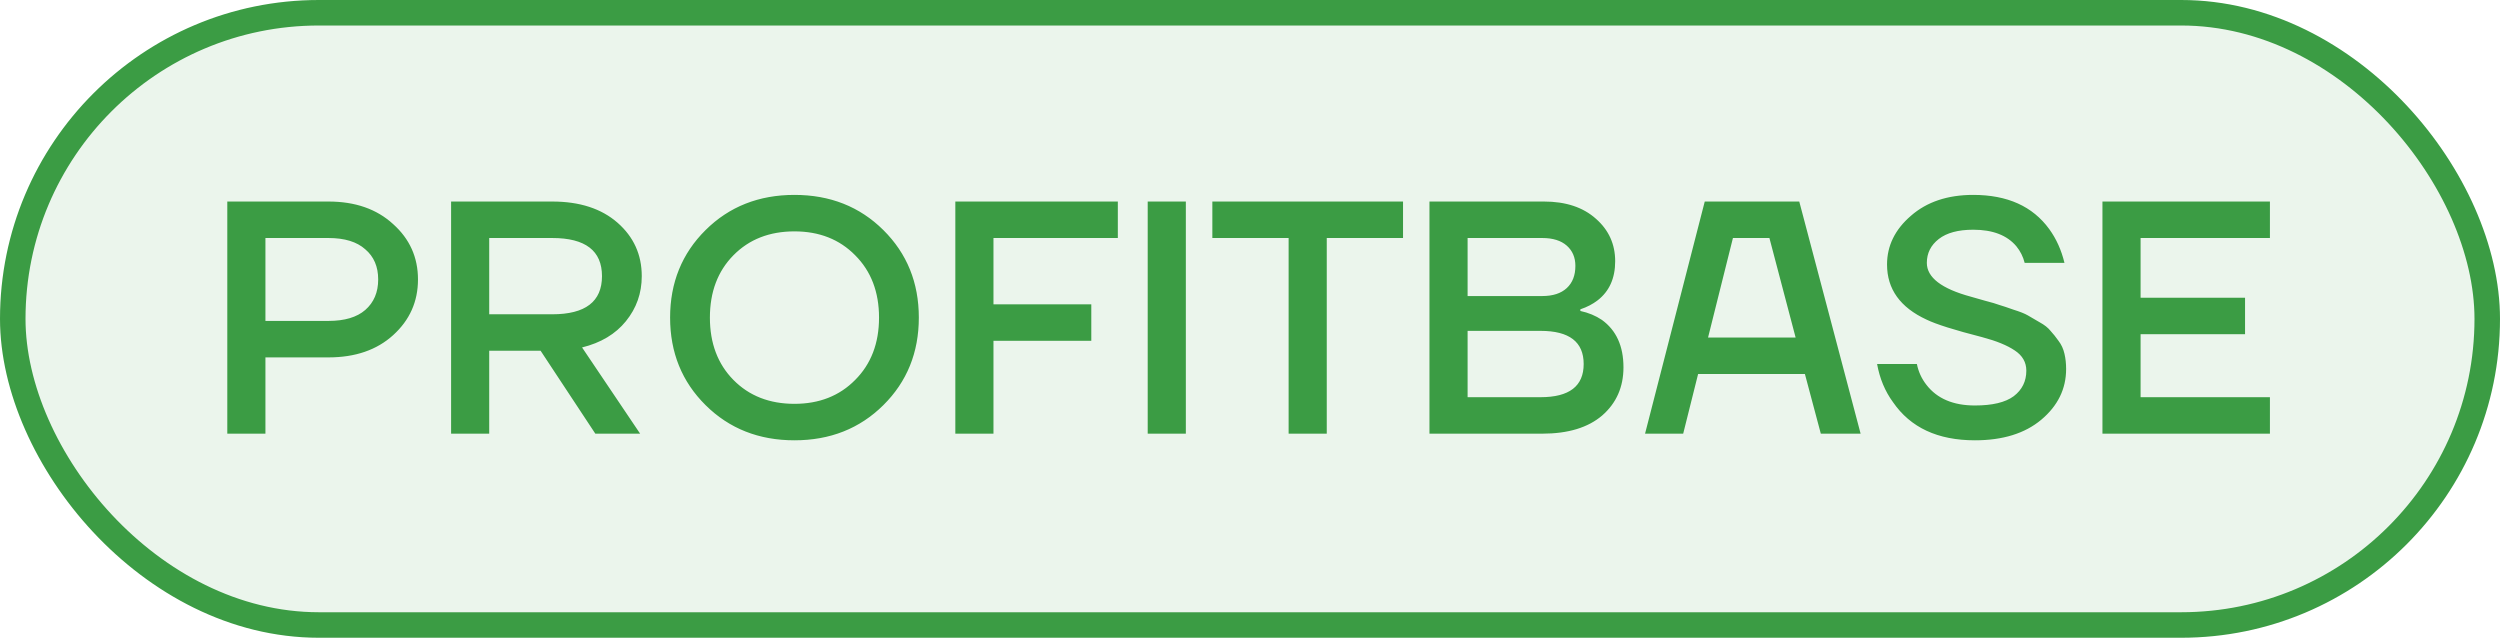
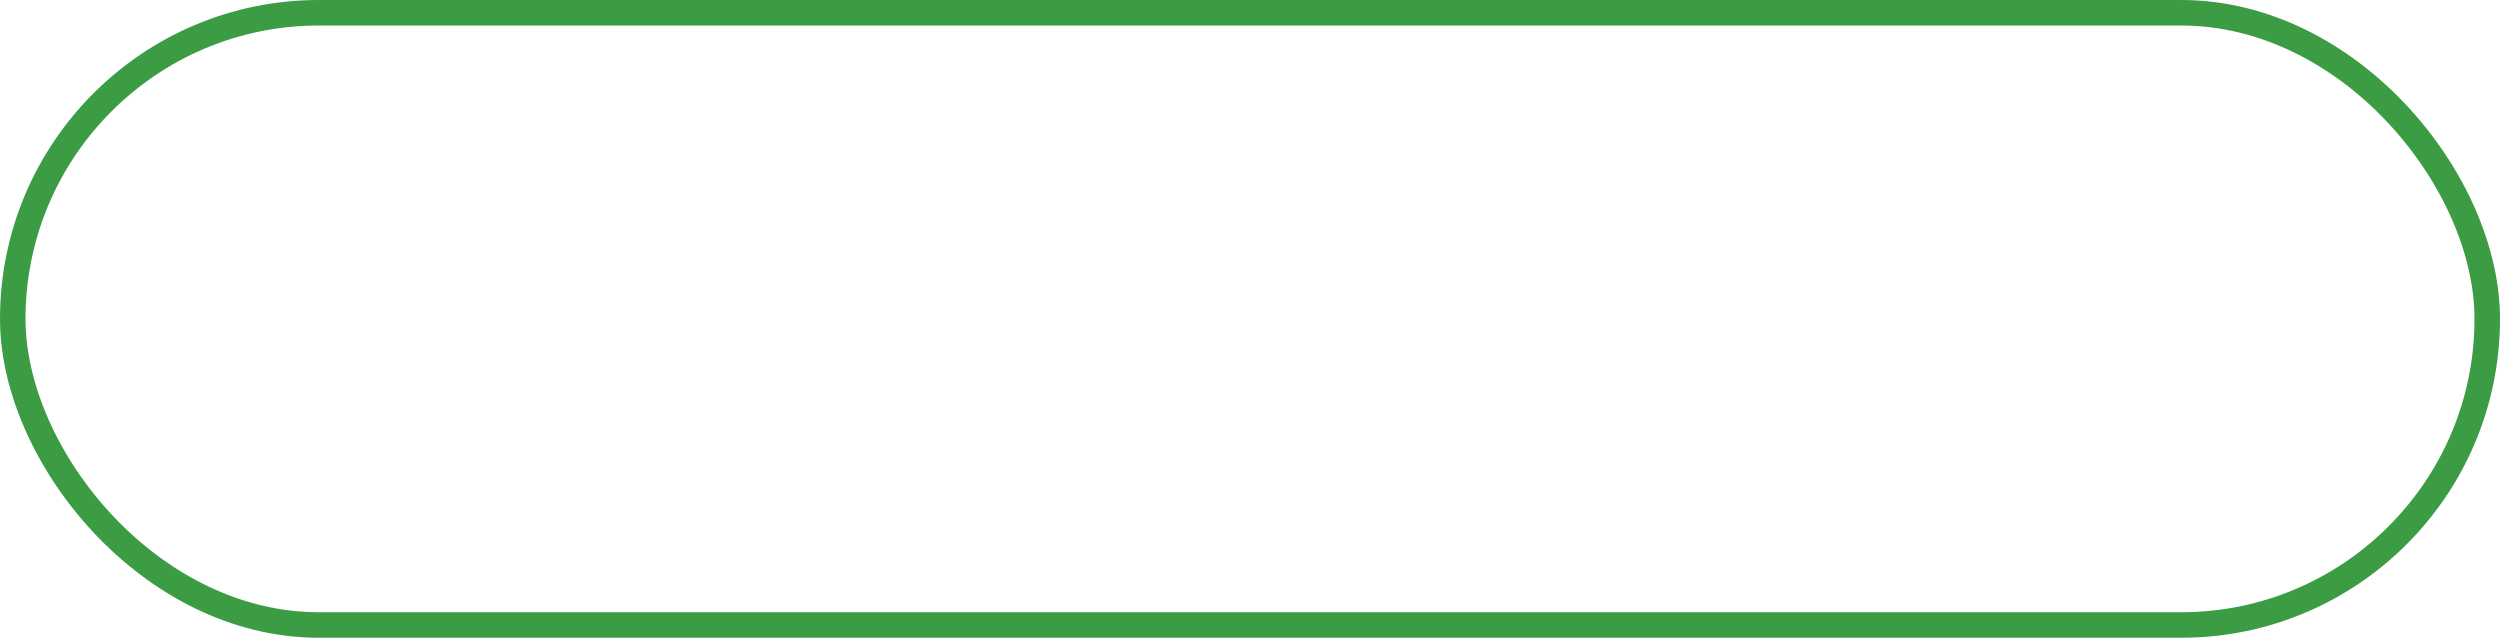
<svg xmlns="http://www.w3.org/2000/svg" width="98" height="25" viewBox="0 0 98 25" fill="none">
-   <rect x="0.5" y="0.5" width="97" height="24" rx="12" fill="#3B9C44" fill-opacity="0.1" />
-   <path d="M8.91 17V7.9H12.875C13.924 7.9 14.769 8.195 15.41 8.784C16.06 9.365 16.385 10.088 16.385 10.955C16.385 11.822 16.06 12.55 15.41 13.139C14.769 13.72 13.924 14.01 12.875 14.01H10.405V17H8.91ZM10.405 12.58H12.875C13.508 12.58 13.989 12.437 14.318 12.151C14.656 11.856 14.825 11.458 14.825 10.955C14.825 10.452 14.656 10.058 14.318 9.772C13.989 9.477 13.508 9.33 12.875 9.33H10.405V12.58ZM17.683 17V7.9H21.648C22.722 7.9 23.576 8.177 24.209 8.732C24.841 9.287 25.157 9.984 25.157 10.825C25.157 11.492 24.95 12.082 24.534 12.593C24.126 13.096 23.554 13.438 22.817 13.62L25.093 17H23.337L21.192 13.75H19.177V17H17.683ZM19.177 12.32H21.648C22.948 12.32 23.598 11.822 23.598 10.825C23.598 9.828 22.948 9.33 21.648 9.33H19.177V12.32ZM27.659 15.882C26.732 14.963 26.268 13.819 26.268 12.45C26.268 11.081 26.732 9.937 27.659 9.018C28.586 8.099 29.748 7.64 31.143 7.64C32.538 7.64 33.7 8.099 34.627 9.018C35.554 9.937 36.018 11.081 36.018 12.45C36.018 13.819 35.554 14.963 34.627 15.882C33.7 16.801 32.538 17.26 31.143 17.26C29.748 17.26 28.586 16.801 27.659 15.882ZM28.751 10.006C28.136 10.63 27.828 11.445 27.828 12.45C27.828 13.455 28.136 14.27 28.751 14.894C29.366 15.518 30.164 15.83 31.143 15.83C32.114 15.83 32.907 15.518 33.522 14.894C34.146 14.27 34.458 13.455 34.458 12.45C34.458 11.445 34.146 10.63 33.522 10.006C32.907 9.382 32.114 9.07 31.143 9.07C30.164 9.07 29.366 9.382 28.751 10.006ZM37.449 17V7.9H43.819V9.33H38.944V11.93H42.779V13.36H38.944V17H37.449ZM44.99 17V7.9H46.485V17H44.99ZM47.524 9.33V7.9H54.999V9.33H52.009V17H50.514V9.33H47.524ZM56.035 17V7.9H60.52C61.378 7.9 62.058 8.125 62.561 8.576C63.064 9.018 63.315 9.573 63.315 10.24C63.315 10.907 63.085 11.419 62.626 11.774C62.435 11.921 62.21 12.038 61.95 12.125V12.19C62.271 12.259 62.552 12.376 62.795 12.541C63.358 12.948 63.64 13.568 63.64 14.4C63.64 15.171 63.363 15.8 62.808 16.285C62.253 16.762 61.469 17 60.455 17H56.035ZM57.53 11.605H60.455C60.871 11.605 61.192 11.501 61.417 11.293C61.642 11.085 61.755 10.795 61.755 10.422C61.755 10.093 61.642 9.828 61.417 9.629C61.192 9.43 60.871 9.33 60.455 9.33H57.53V11.605ZM57.53 15.57H60.39C61.517 15.57 62.08 15.137 62.08 14.27C62.08 13.403 61.517 12.97 60.39 12.97H57.53V15.57ZM64.486 17L66.826 7.9H70.531L72.936 17H71.376L70.752 14.66H66.566L65.981 17H64.486ZM66.956 13.23H70.388L69.361 9.33H67.931L66.956 13.23ZM73.582 14.27H75.142C75.203 14.573 75.328 14.846 75.519 15.089C75.935 15.626 76.568 15.895 77.417 15.895C78.102 15.895 78.609 15.774 78.938 15.531C79.267 15.28 79.432 14.946 79.432 14.53C79.432 14.201 79.28 13.936 78.977 13.737C78.682 13.538 78.258 13.364 77.703 13.217C76.62 12.94 75.892 12.71 75.519 12.528C74.488 12.051 73.972 11.332 73.972 10.37C73.972 9.633 74.284 8.996 74.908 8.459C75.532 7.913 76.347 7.64 77.352 7.64C78.687 7.64 79.679 8.086 80.329 8.979C80.606 9.36 80.806 9.802 80.927 10.305H79.367C79.306 10.062 79.198 9.846 79.042 9.655C78.678 9.222 78.115 9.005 77.352 9.005C76.763 9.005 76.312 9.126 76 9.369C75.688 9.612 75.532 9.924 75.532 10.305C75.532 10.877 76.108 11.319 77.261 11.631C77.356 11.657 77.538 11.709 77.807 11.787C78.076 11.856 78.266 11.913 78.379 11.956C78.5 11.991 78.682 12.051 78.925 12.138C79.176 12.216 79.363 12.29 79.484 12.359C79.605 12.428 79.761 12.519 79.952 12.632C80.143 12.736 80.286 12.849 80.381 12.97C80.485 13.083 80.589 13.213 80.693 13.36C80.806 13.507 80.884 13.676 80.927 13.867C80.97 14.049 80.992 14.248 80.992 14.465C80.992 15.245 80.667 15.908 80.017 16.454C79.376 16.991 78.509 17.26 77.417 17.26C75.961 17.26 74.891 16.762 74.206 15.765C73.894 15.34 73.686 14.842 73.582 14.27ZM82.416 17V7.9H88.981V9.33H83.911V11.67H88.006V13.1H83.911V15.57H88.981V17H82.416Z" fill="#3B9C44" />
  <rect x="0.5" y="0.5" width="97" height="24" rx="12" stroke="#3B9C44" />
</svg>